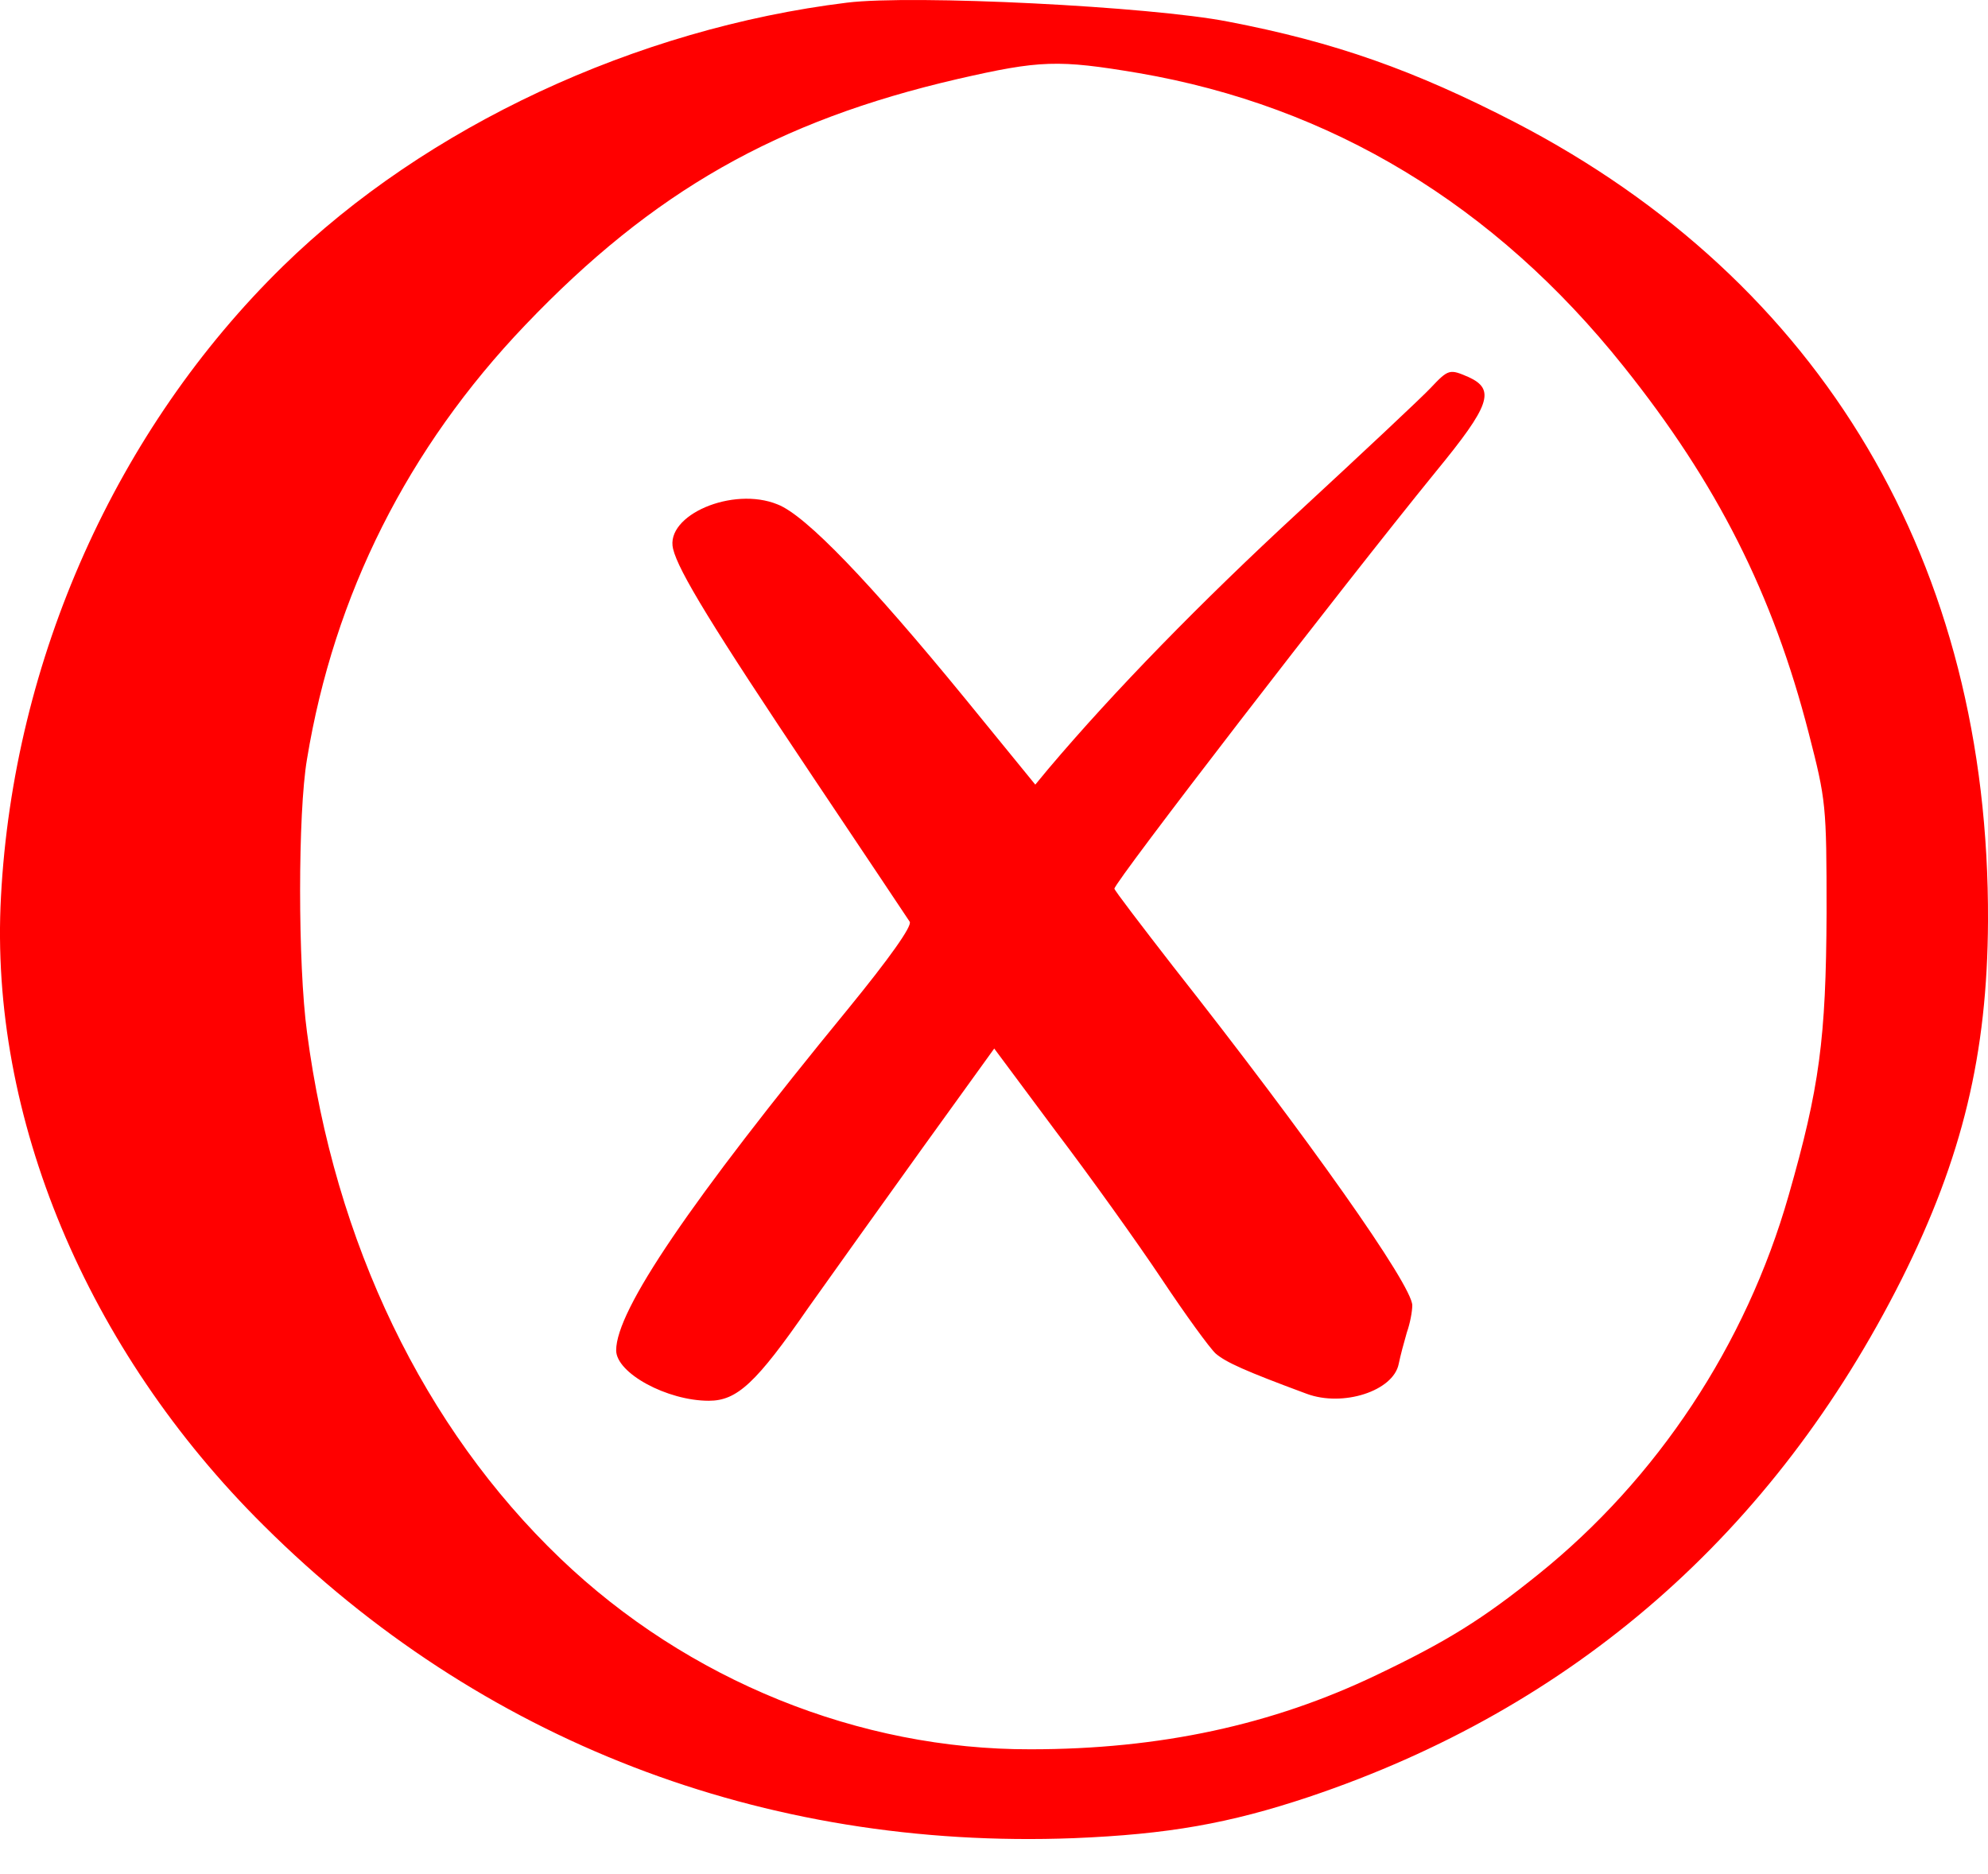
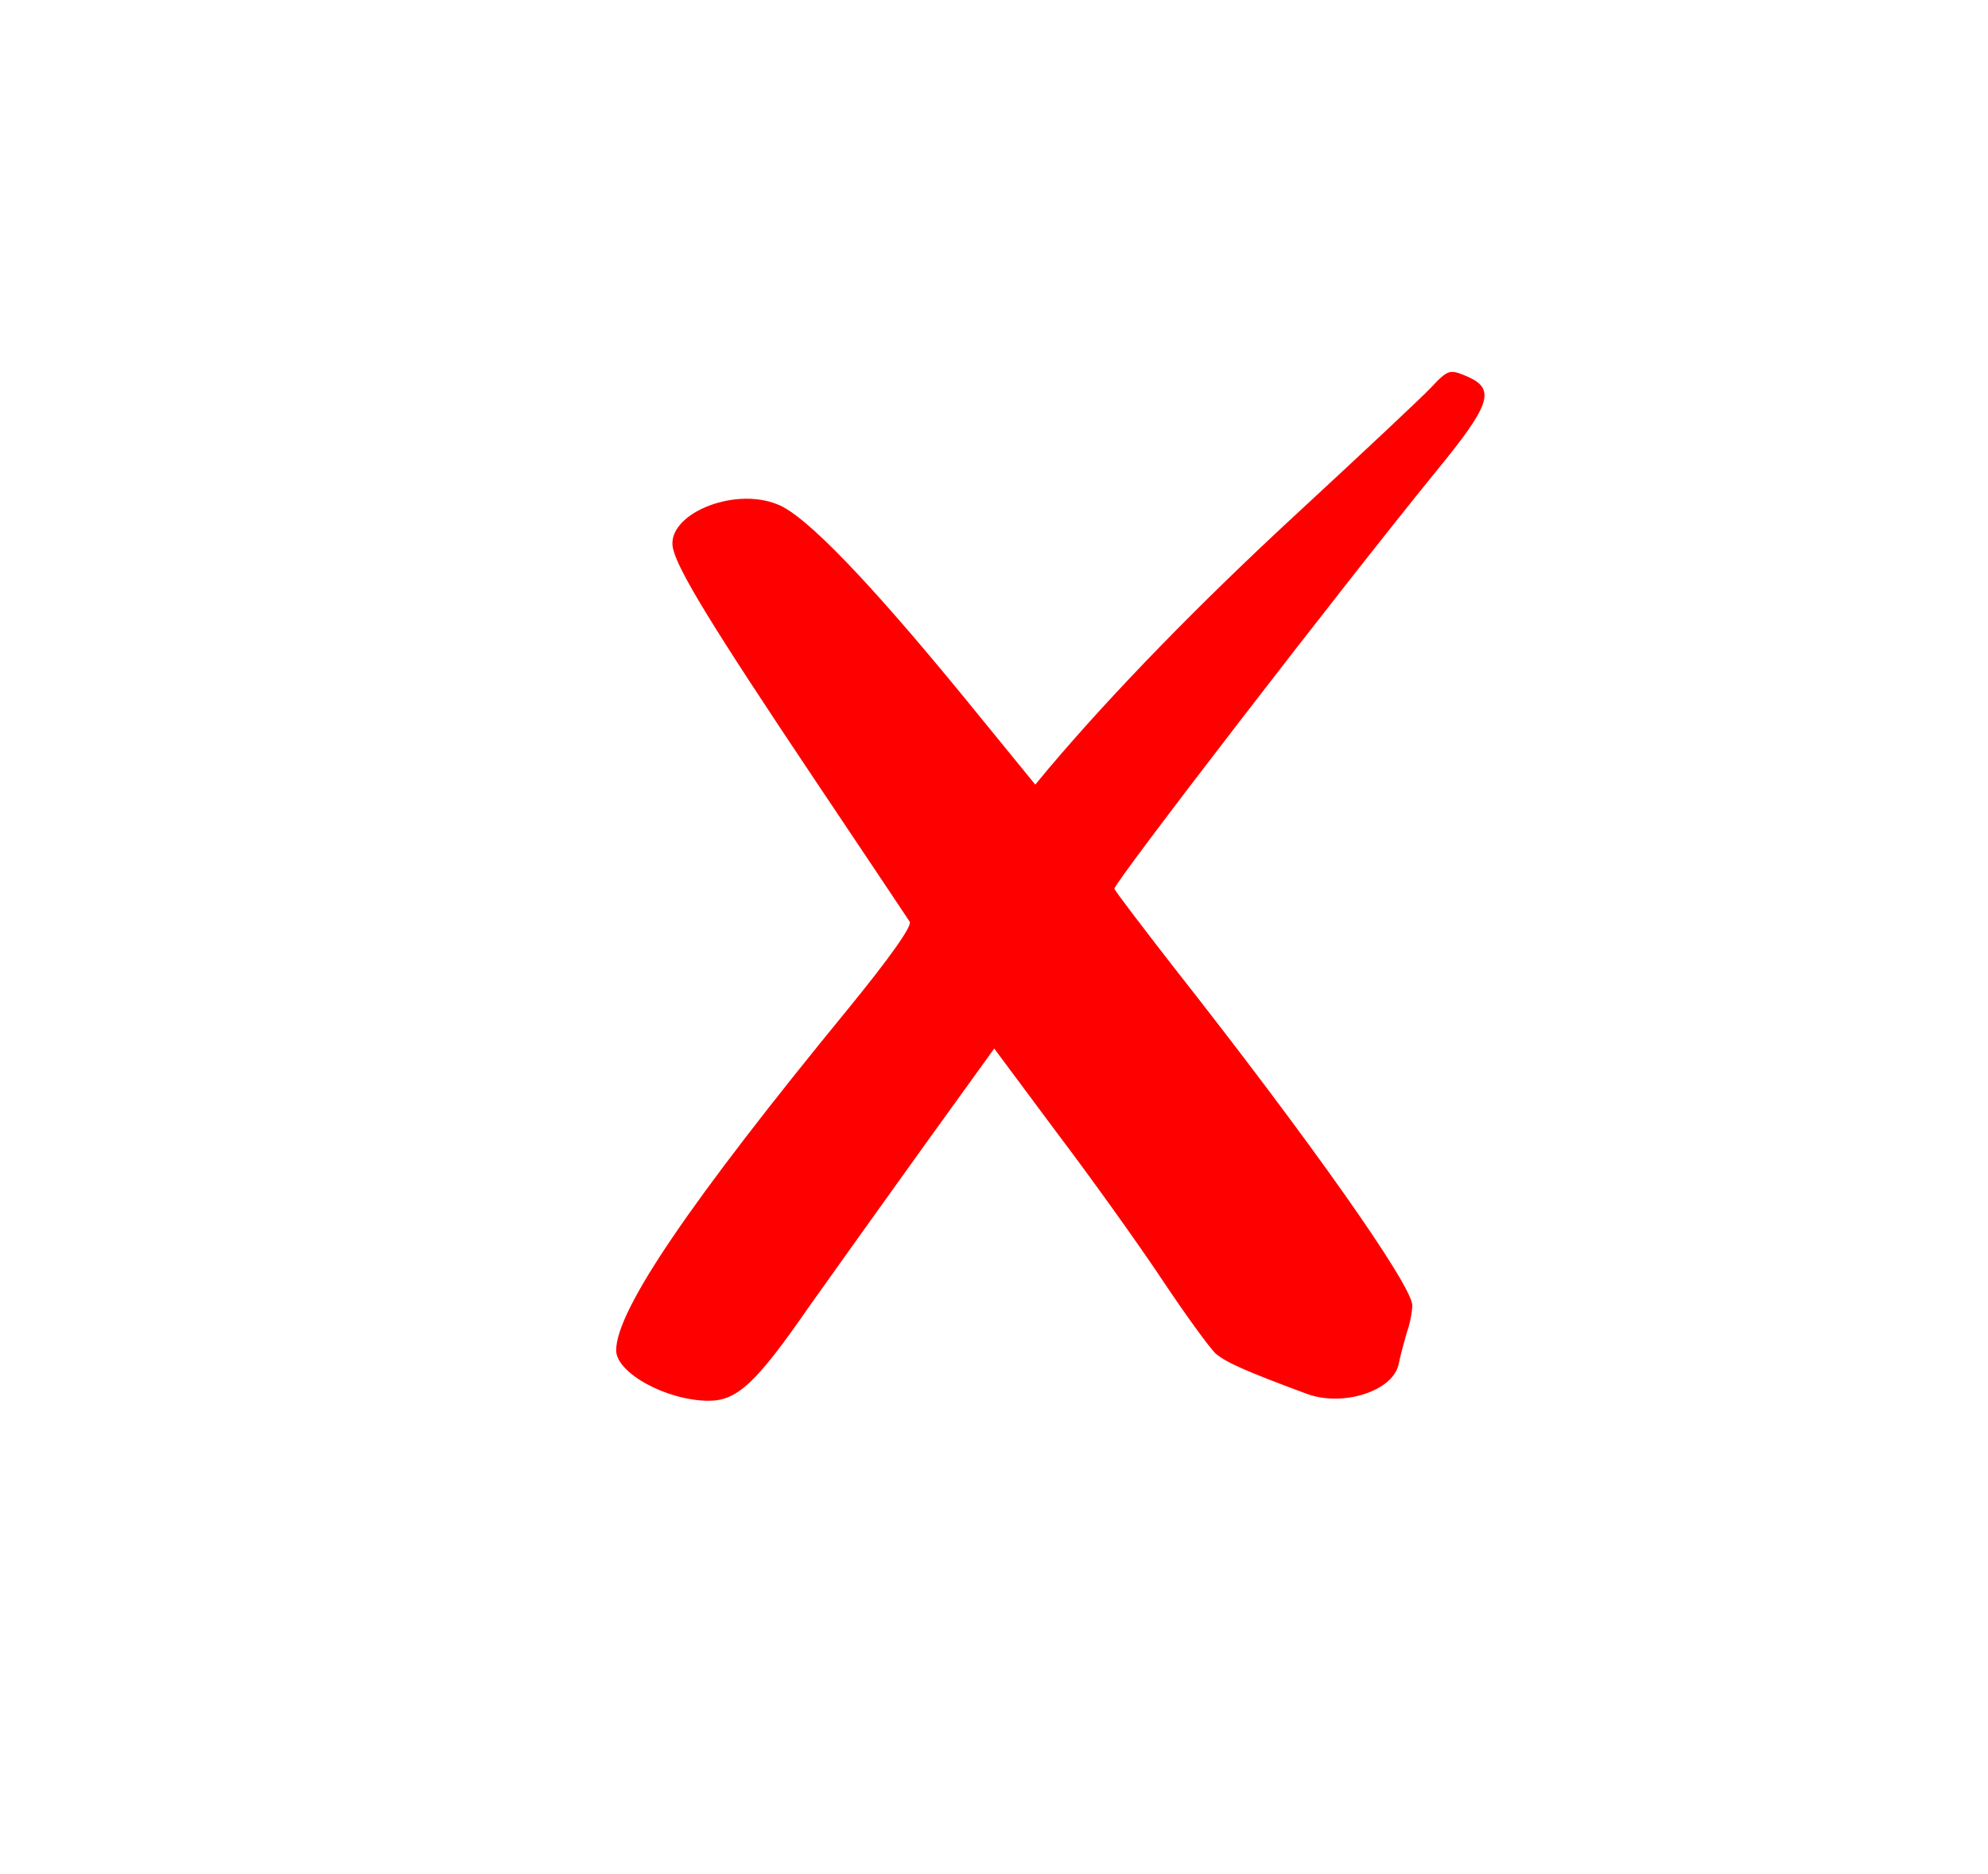
<svg xmlns="http://www.w3.org/2000/svg" width="35" height="33" viewBox="0 0 35 33" fill="none">
-   <path fill-rule="evenodd" clip-rule="evenodd" d="M20.049 1.287C23.434 1.869 26.313 3.606 28.582 6.449C30.231 8.51 31.213 10.457 31.844 12.91C32.148 14.093 32.158 14.169 32.158 16.078C32.148 18.291 32.034 19.151 31.49 21.05C30.738 23.683 29.174 26.04 27.086 27.719C26.104 28.511 25.473 28.903 24.235 29.494C22.404 30.372 20.422 30.802 18.143 30.802C15.129 30.81 12.106 29.59 9.866 27.443C7.464 25.143 5.891 21.889 5.405 18.176C5.243 16.984 5.243 14.312 5.405 13.367C5.88 10.476 7.178 7.89 9.247 5.724C11.497 3.367 13.68 2.127 16.856 1.392C18.314 1.058 18.628 1.048 20.049 1.287ZM14.91 0.047C11.192 0.504 7.493 2.232 4.985 4.684C2.048 7.556 0.237 11.612 0.017 15.791C-0.193 19.655 1.524 23.769 4.641 26.86C8.446 30.649 13.432 32.576 18.905 32.367C20.564 32.299 21.641 32.109 23.043 31.641C27.705 30.076 31.233 26.993 33.483 22.518C34.551 20.381 34.989 18.558 35 16.22C35.027 9.932 32.082 4.96 26.676 2.155C24.902 1.239 23.51 0.743 21.622 0.381C20.259 0.113 16.073 -0.097 14.91 0.047Z" fill="#FF0000" />
  <path fill-rule="evenodd" clip-rule="evenodd" d="M25.188 6.83C25.036 6.993 23.987 7.976 22.862 9.016C21.145 10.6 19.61 12.174 18.456 13.539L18.227 13.816L16.989 12.298C15.319 10.257 14.186 9.073 13.69 8.882C12.899 8.558 11.706 9.073 11.85 9.665C11.944 10.056 12.536 11.029 14.319 13.692C15.215 15.027 15.977 16.172 16.016 16.23C16.063 16.306 15.653 16.88 14.93 17.766C12.145 21.164 10.848 23.072 10.848 23.777C10.848 24.179 11.745 24.665 12.479 24.665C12.975 24.665 13.309 24.36 14.233 23.024C14.653 22.432 15.559 21.164 16.245 20.209L17.504 18.463L18.59 19.923C19.191 20.715 20.03 21.888 20.45 22.518C20.869 23.148 21.299 23.74 21.404 23.835C21.584 23.988 21.918 24.14 23.004 24.542C23.644 24.78 24.53 24.493 24.625 24.017C24.654 23.873 24.721 23.625 24.768 23.463C24.826 23.301 24.864 23.09 24.864 22.985C24.864 22.633 23.033 20.038 20.65 17.013C20.087 16.287 19.62 15.676 19.62 15.648C19.621 15.533 23.606 10.361 25.283 8.3C26.238 7.136 26.332 6.859 25.856 6.64C25.522 6.496 25.503 6.496 25.188 6.83Z" fill="#FF0000" />
</svg>